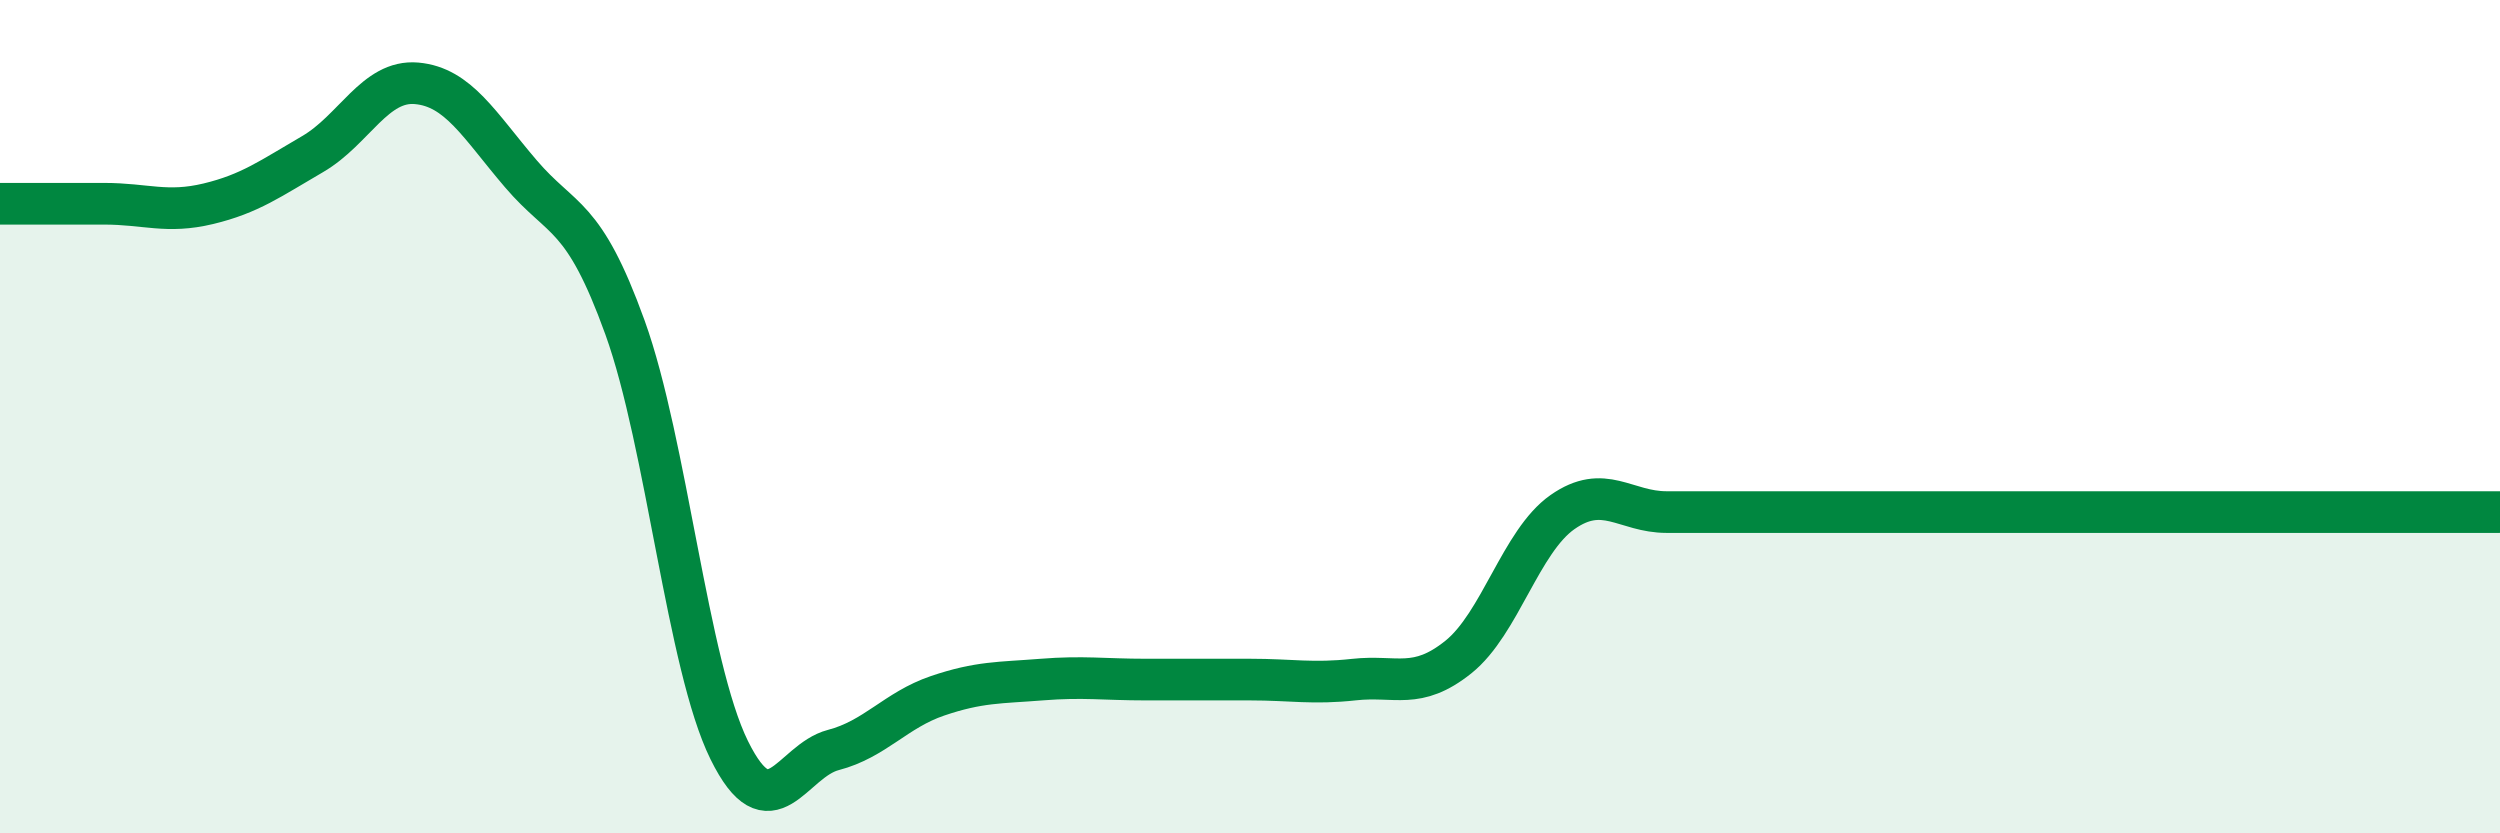
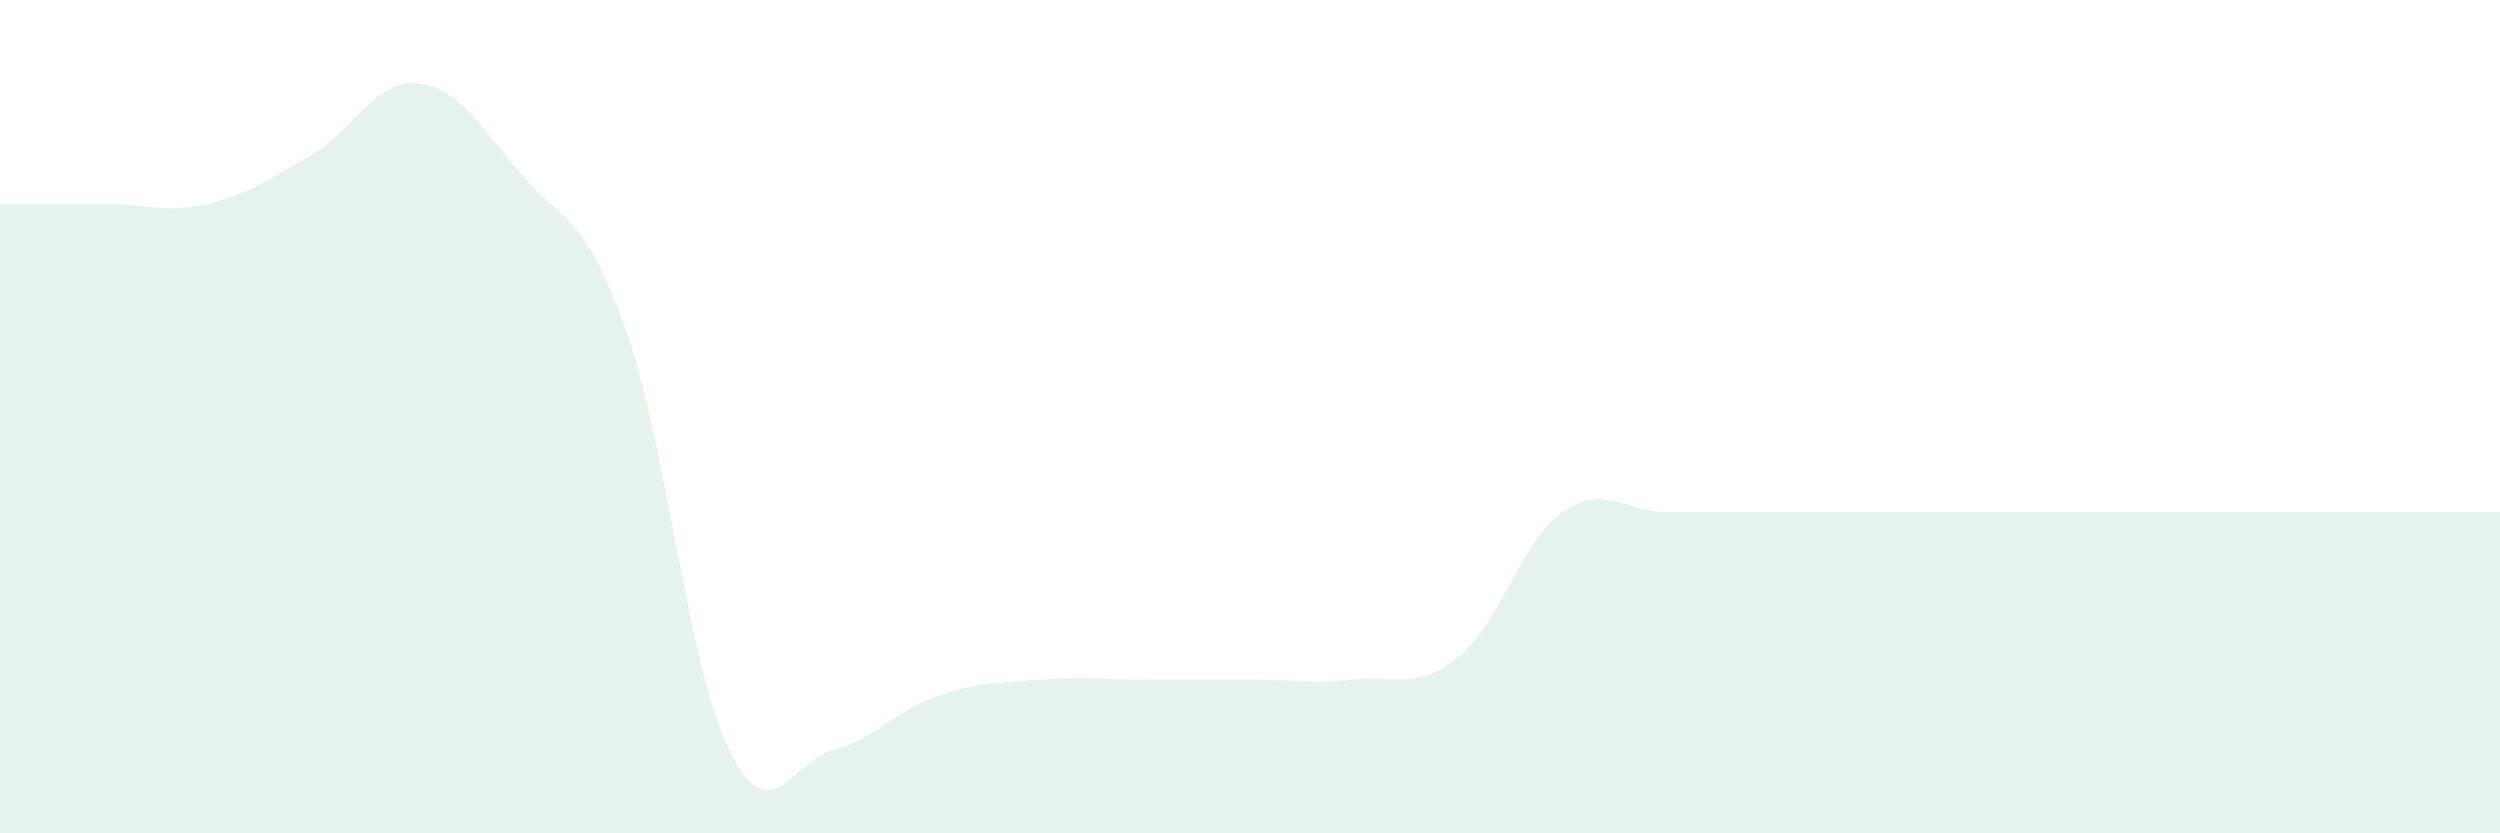
<svg xmlns="http://www.w3.org/2000/svg" width="60" height="20" viewBox="0 0 60 20">
  <path d="M 0,4.89 C 0.5,4.89 1.5,4.89 2.5,4.89 C 3.5,4.89 4,5.13 5,4.89 C 6,4.65 6.5,4.28 7.5,3.7 C 8.5,3.12 9,1.91 10,2 C 11,2.09 11.5,3 12.5,4.17 C 13.5,5.34 14,5.09 15,7.86 C 16,10.63 16.5,15.97 17.5,18 C 18.5,20.03 19,18.26 20,18 C 21,17.74 21.5,17.04 22.5,16.7 C 23.5,16.36 24,16.39 25,16.31 C 26,16.23 26.5,16.31 27.5,16.31 C 28.5,16.31 29,16.31 30,16.31 C 31,16.31 31.5,16.42 32.5,16.31 C 33.5,16.2 34,16.57 35,15.77 C 36,14.97 36.5,12.99 37.5,12.29 C 38.5,11.59 39,12.29 40,12.29 C 41,12.29 41.5,12.29 42.5,12.29 C 43.5,12.29 44,12.29 45,12.29 C 46,12.29 46.5,12.29 47.5,12.29 C 48.5,12.29 49,12.29 50,12.29 C 51,12.29 51.5,12.29 52.5,12.29 C 53.5,12.29 53.5,12.29 55,12.29 C 56.5,12.29 59,12.29 60,12.29L60 20L0 20Z" fill="#008740" opacity="0.1" stroke-linecap="round" stroke-linejoin="round" />
-   <path d="M 0,4.89 C 0.5,4.89 1.5,4.89 2.5,4.89 C 3.5,4.89 4,5.13 5,4.89 C 6,4.65 6.5,4.28 7.5,3.7 C 8.5,3.12 9,1.91 10,2 C 11,2.09 11.5,3 12.5,4.17 C 13.5,5.34 14,5.09 15,7.86 C 16,10.63 16.5,15.97 17.5,18 C 18.5,20.03 19,18.26 20,18 C 21,17.74 21.5,17.04 22.5,16.7 C 23.5,16.36 24,16.39 25,16.31 C 26,16.23 26.5,16.31 27.5,16.31 C 28.5,16.31 29,16.31 30,16.31 C 31,16.31 31.5,16.42 32.5,16.31 C 33.5,16.2 34,16.57 35,15.77 C 36,14.97 36.5,12.99 37.5,12.29 C 38.5,11.59 39,12.29 40,12.29 C 41,12.29 41.5,12.29 42.5,12.29 C 43.5,12.29 44,12.29 45,12.29 C 46,12.29 46.5,12.29 47.5,12.29 C 48.5,12.29 49,12.29 50,12.29 C 51,12.29 51.5,12.29 52.5,12.29 C 53.5,12.29 53.5,12.29 55,12.29 C 56.5,12.29 59,12.29 60,12.29" stroke="#008740" stroke-width="1" fill="none" stroke-linecap="round" stroke-linejoin="round" />
</svg>